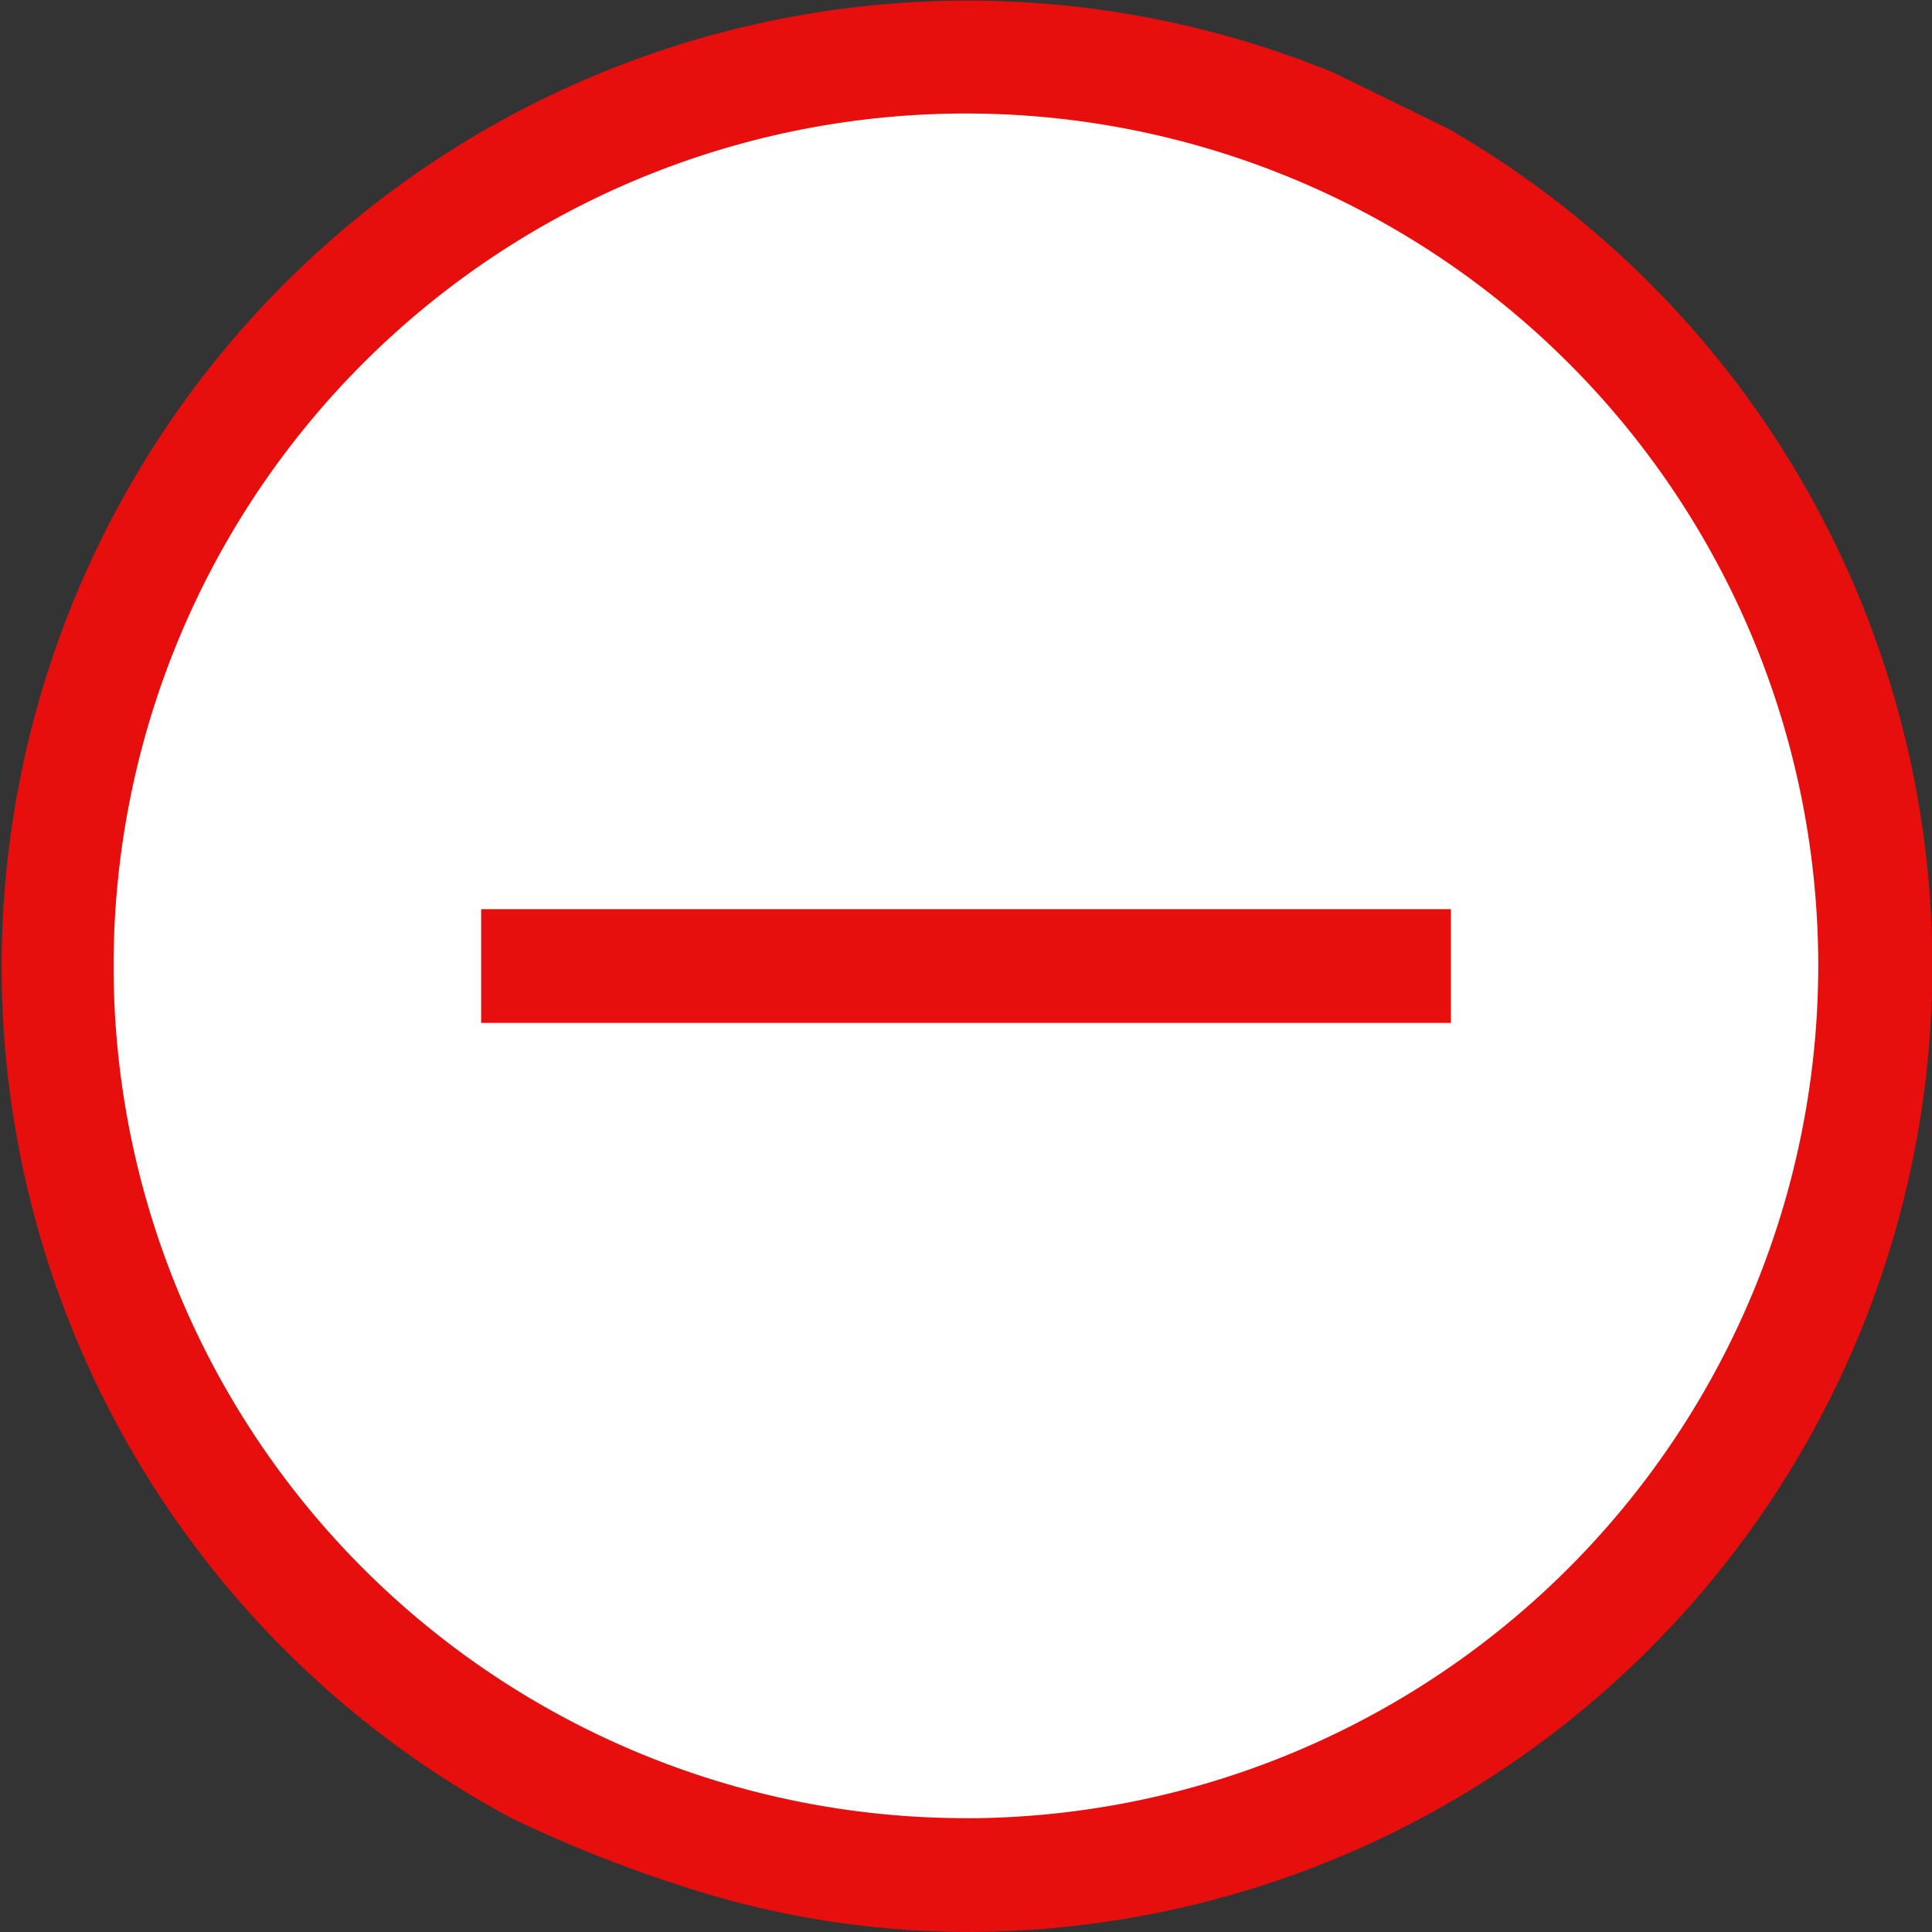
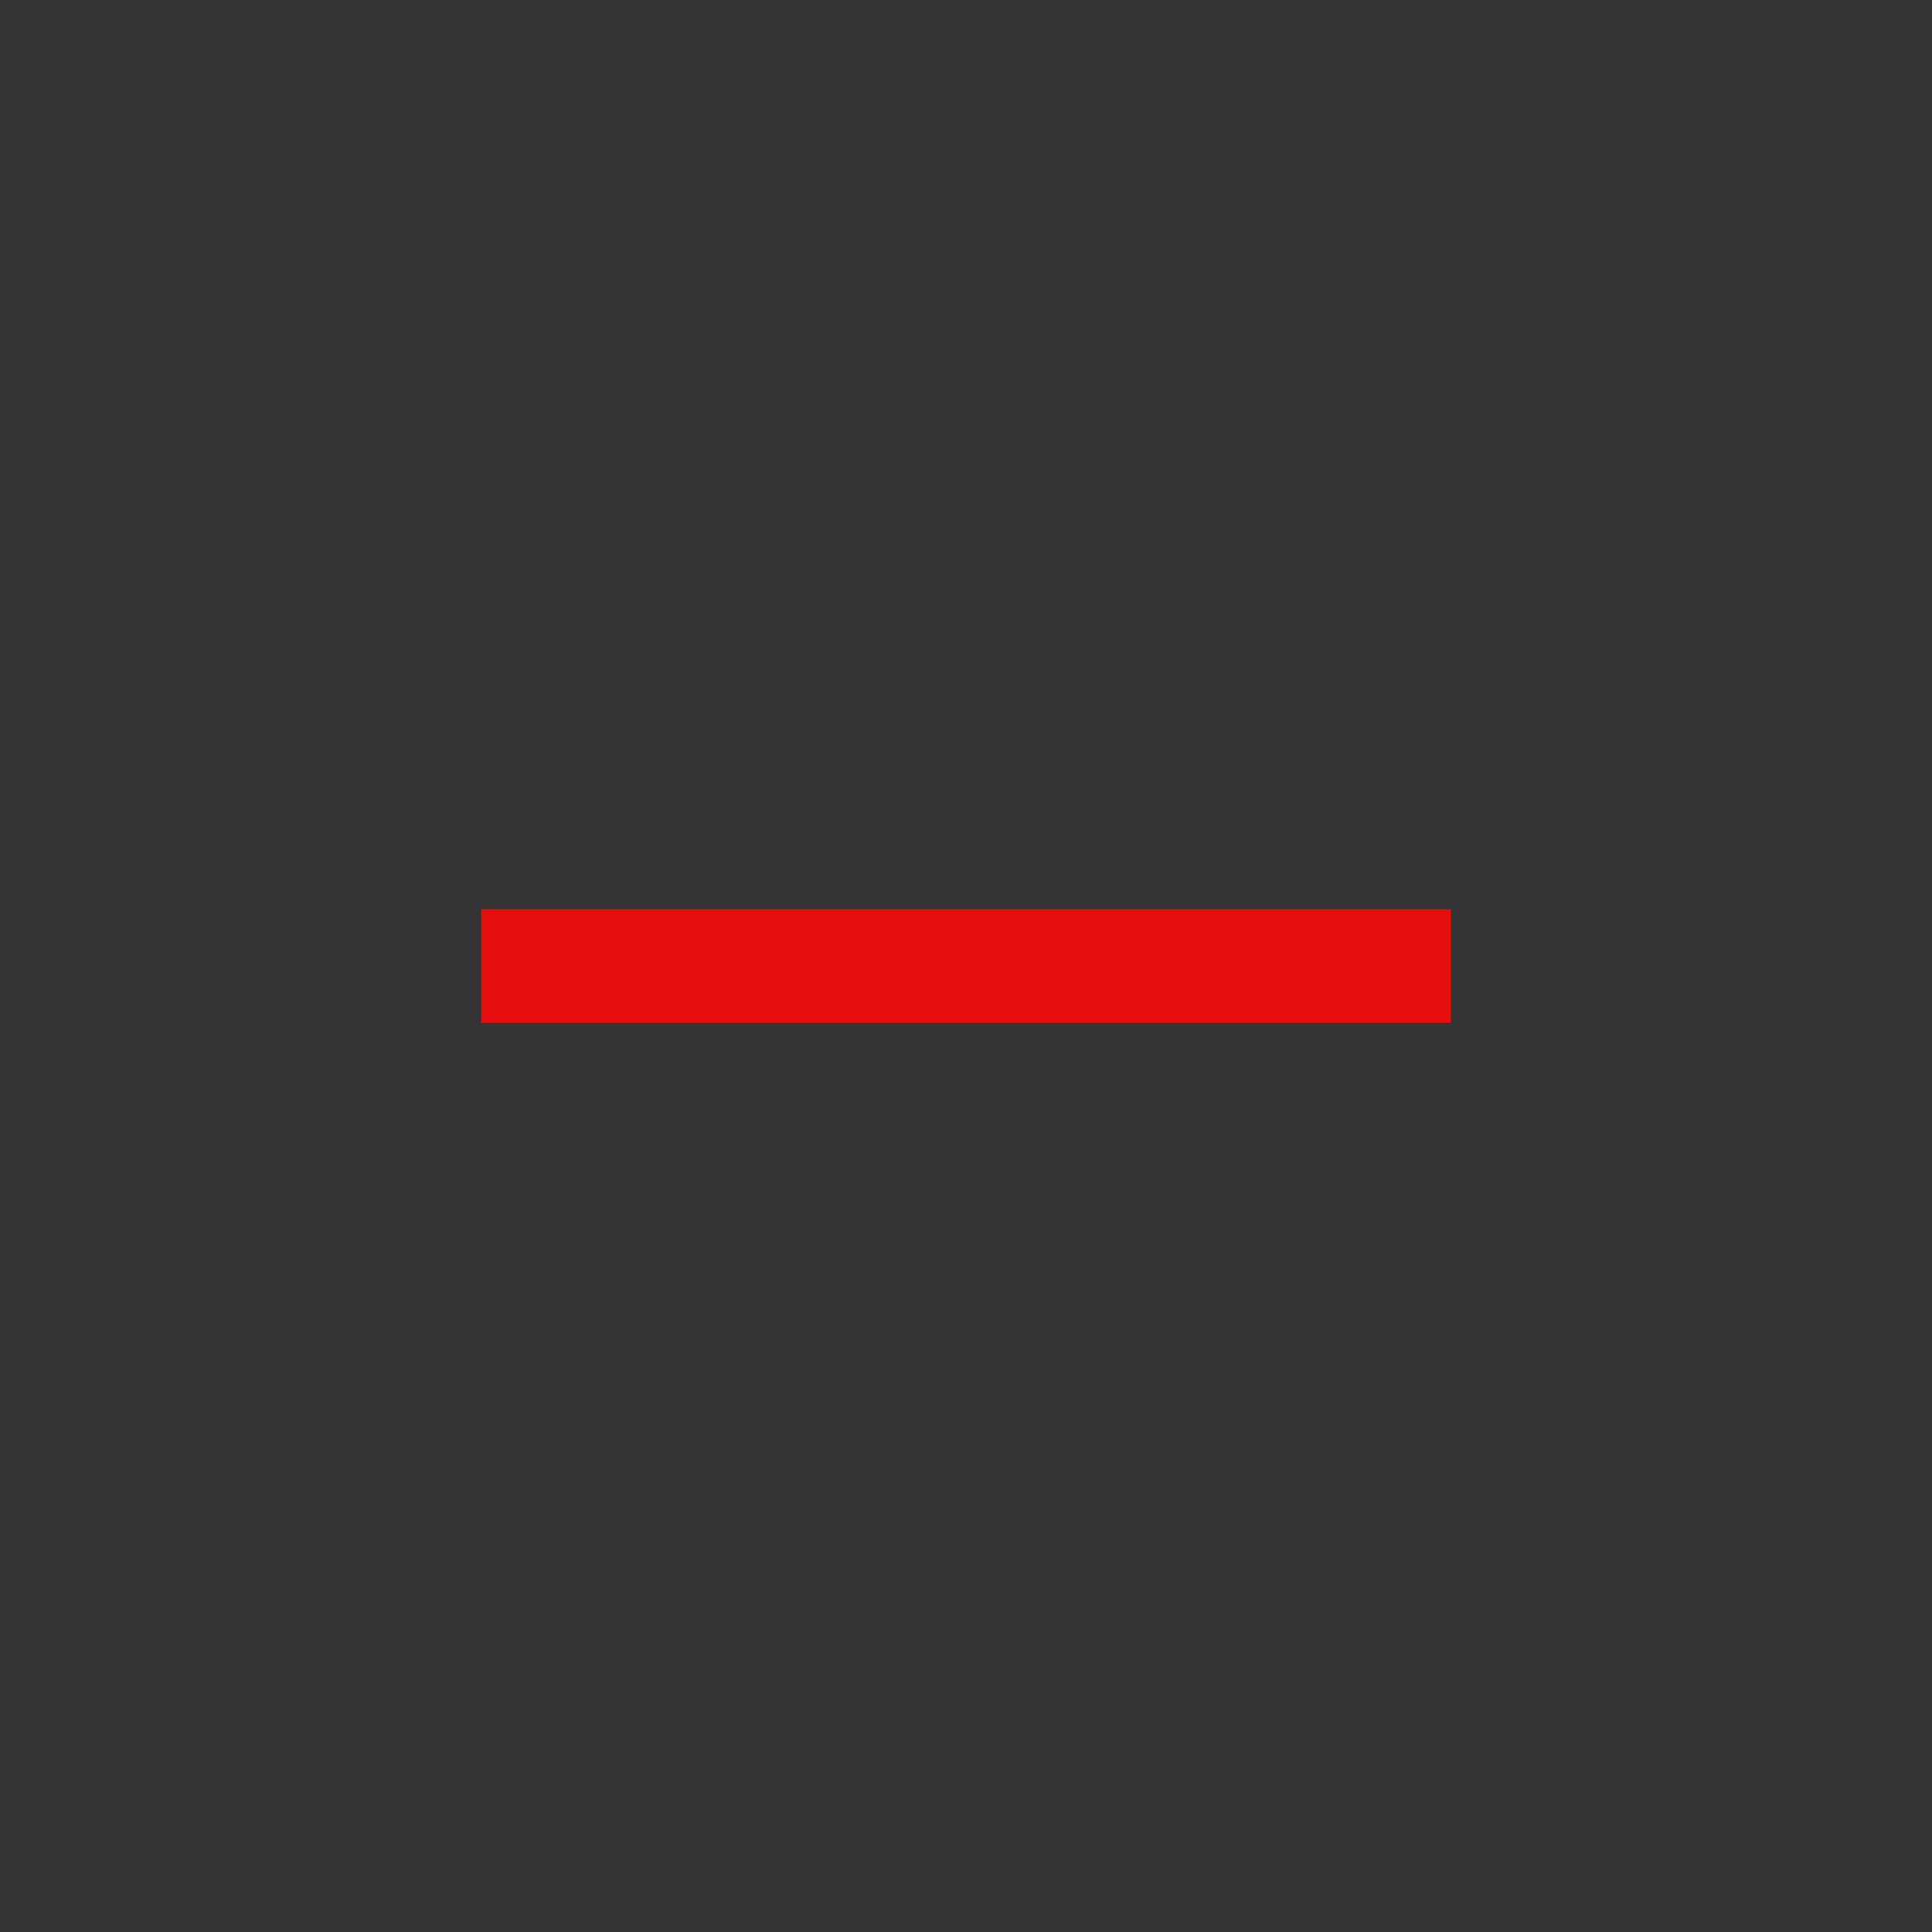
<svg xmlns="http://www.w3.org/2000/svg" width="24" height="24" viewBox="0 0 24 24">
  <rect x="0" y="0" width="24" height="24" fill="#333333" stroke="none" />
  <g transform="translate(-692 -1164)">
    <g transform="translate(451.539 146.508)">
-       <path d="M264.595,264.658a11.3,11.3,0,1,1-5.27-1.3A11.3,11.3,0,0,1,264.595,264.658Zm0,0" transform="translate(-6.859 754.782)" fill="#fff" />
-       <path d="M258.438,258.084l-1.413-.691a12,12,0,0,0-10.209,21.685,16.634,16.634,0,0,0,2.581.985,11.462,11.462,0,0,0,3.064.428,12,12,0,0,0,5.977-22.408Zm-5.977,20.994a10.588,10.588,0,1,1,10.587-10.587A10.6,10.6,0,0,1,252.461,279.079Zm0,0" transform="translate(0 761)" fill="#e70e0e" />
      <path d="M304.094,325.438v1.413H316.14v-1.413Z" transform="translate(-57.656 703.348)" fill="#e70e0e" />
    </g>
  </g>
</svg>